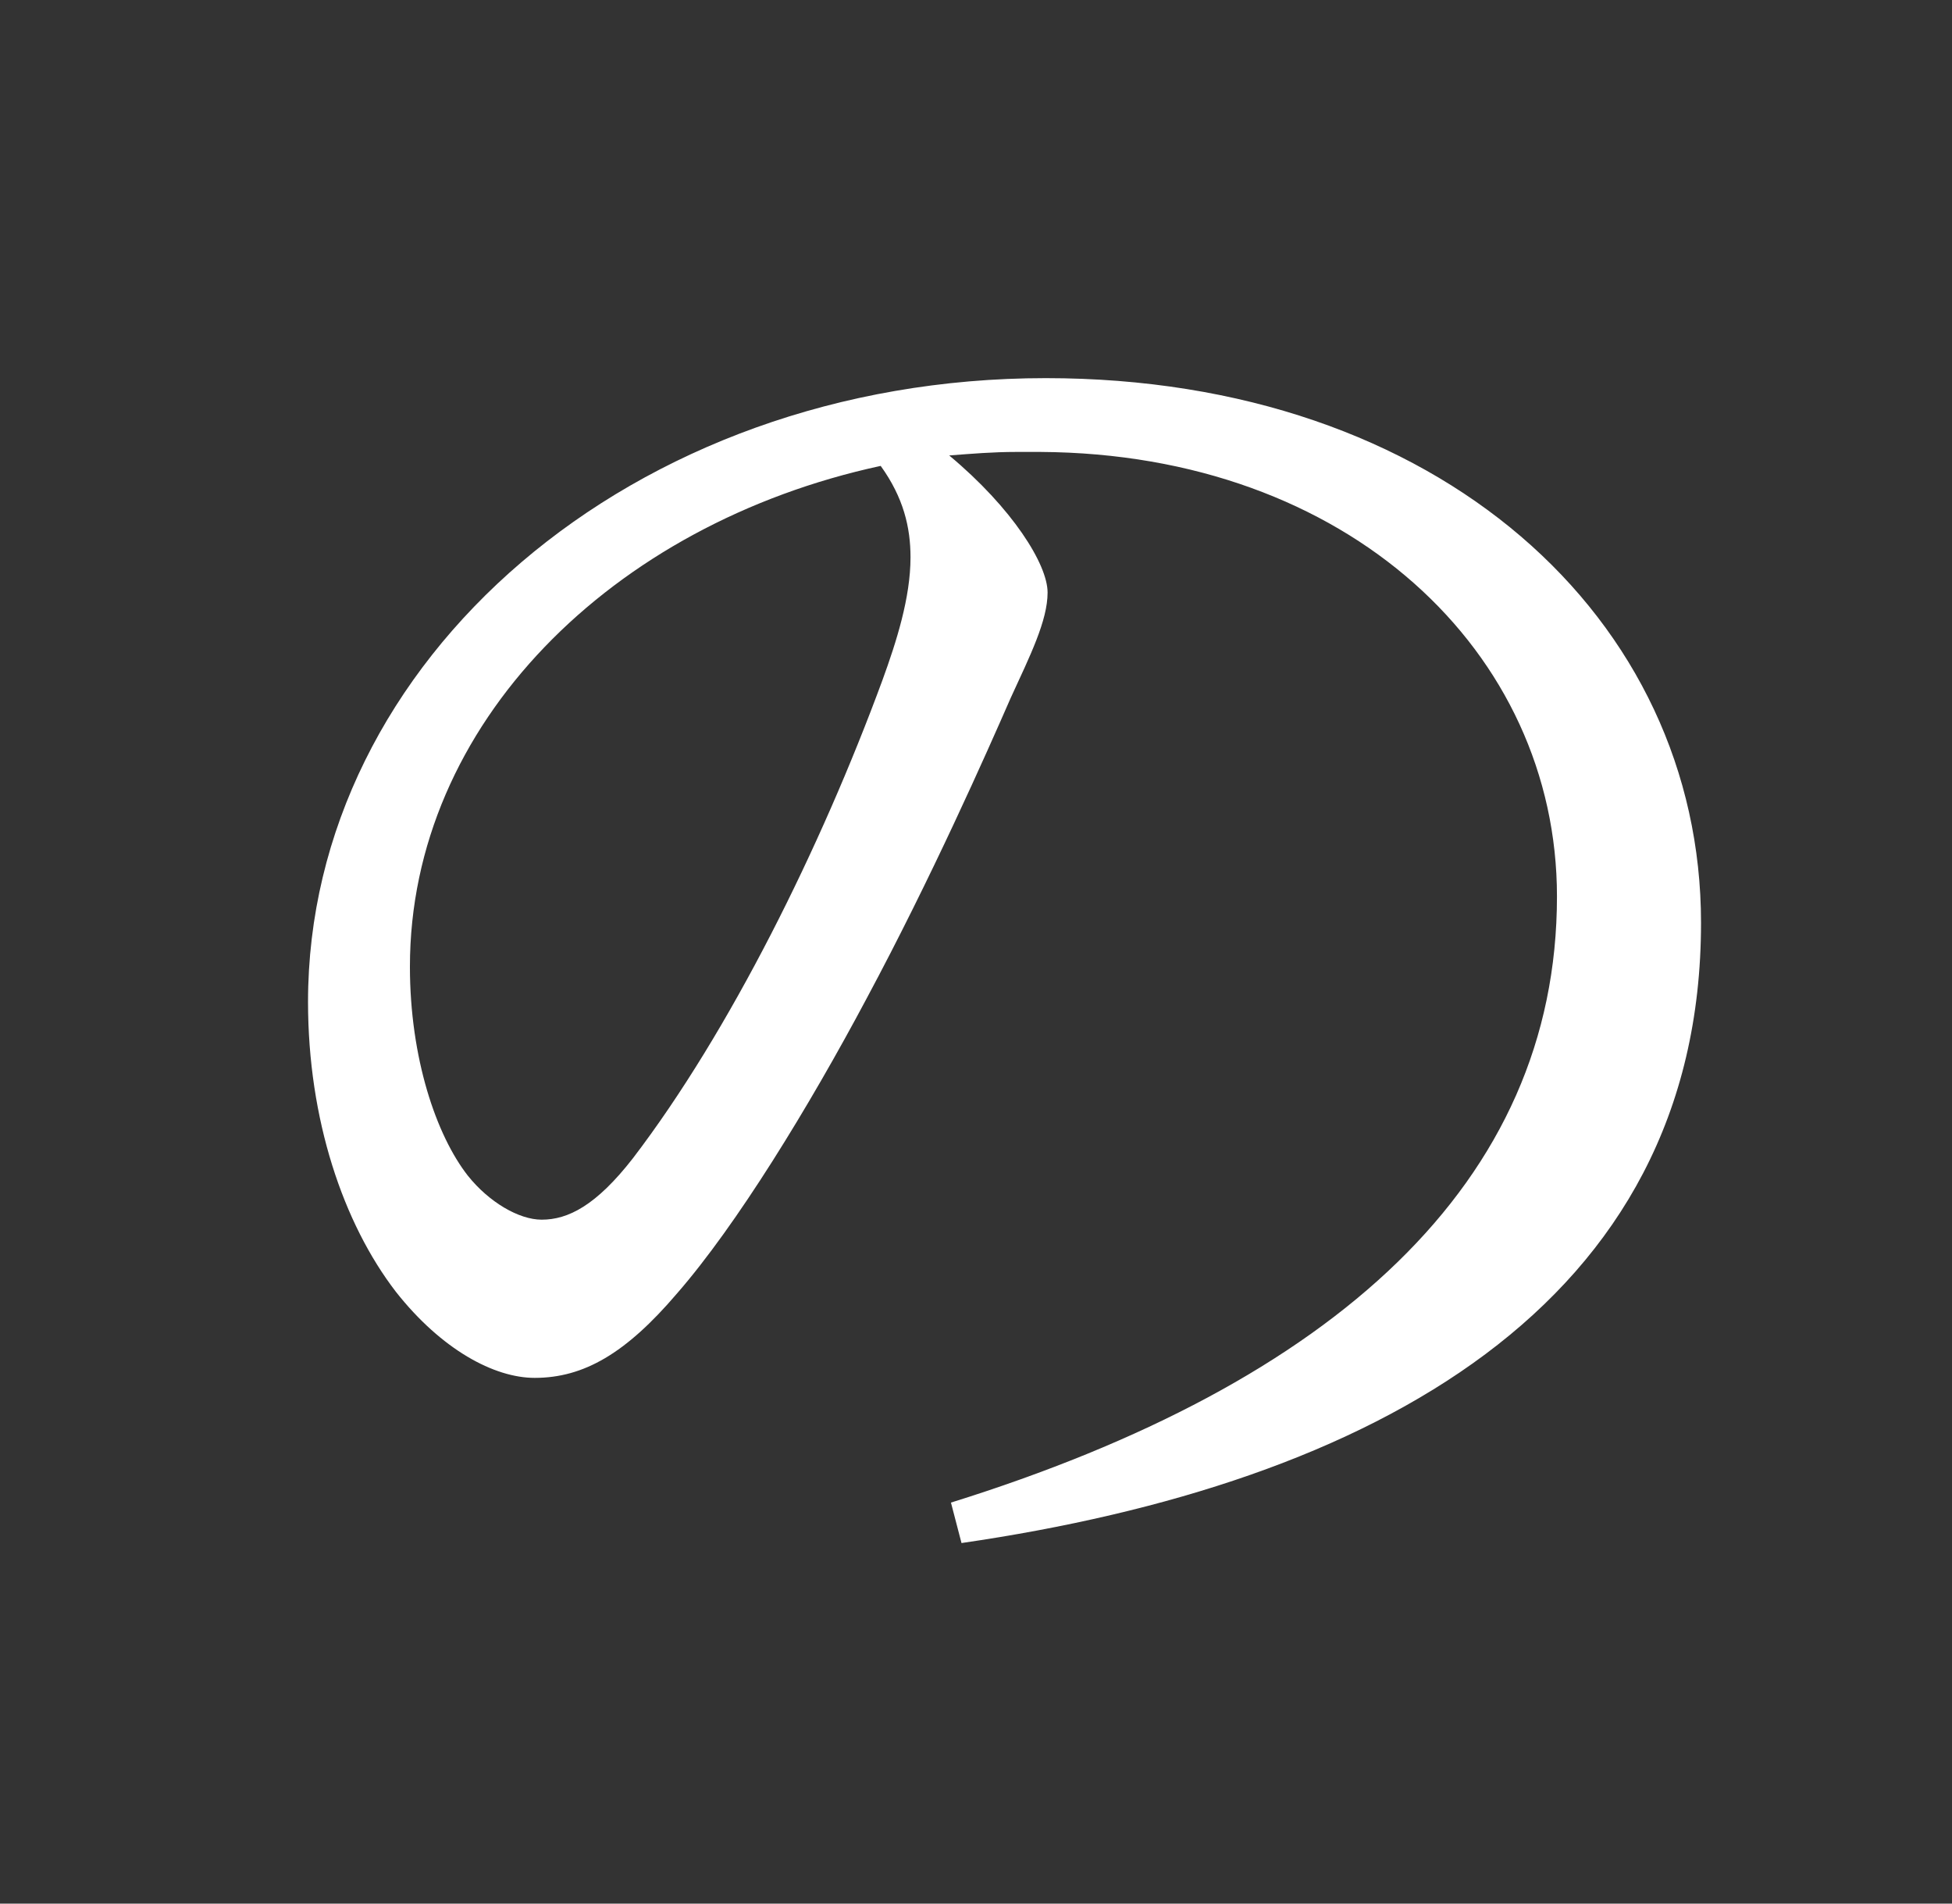
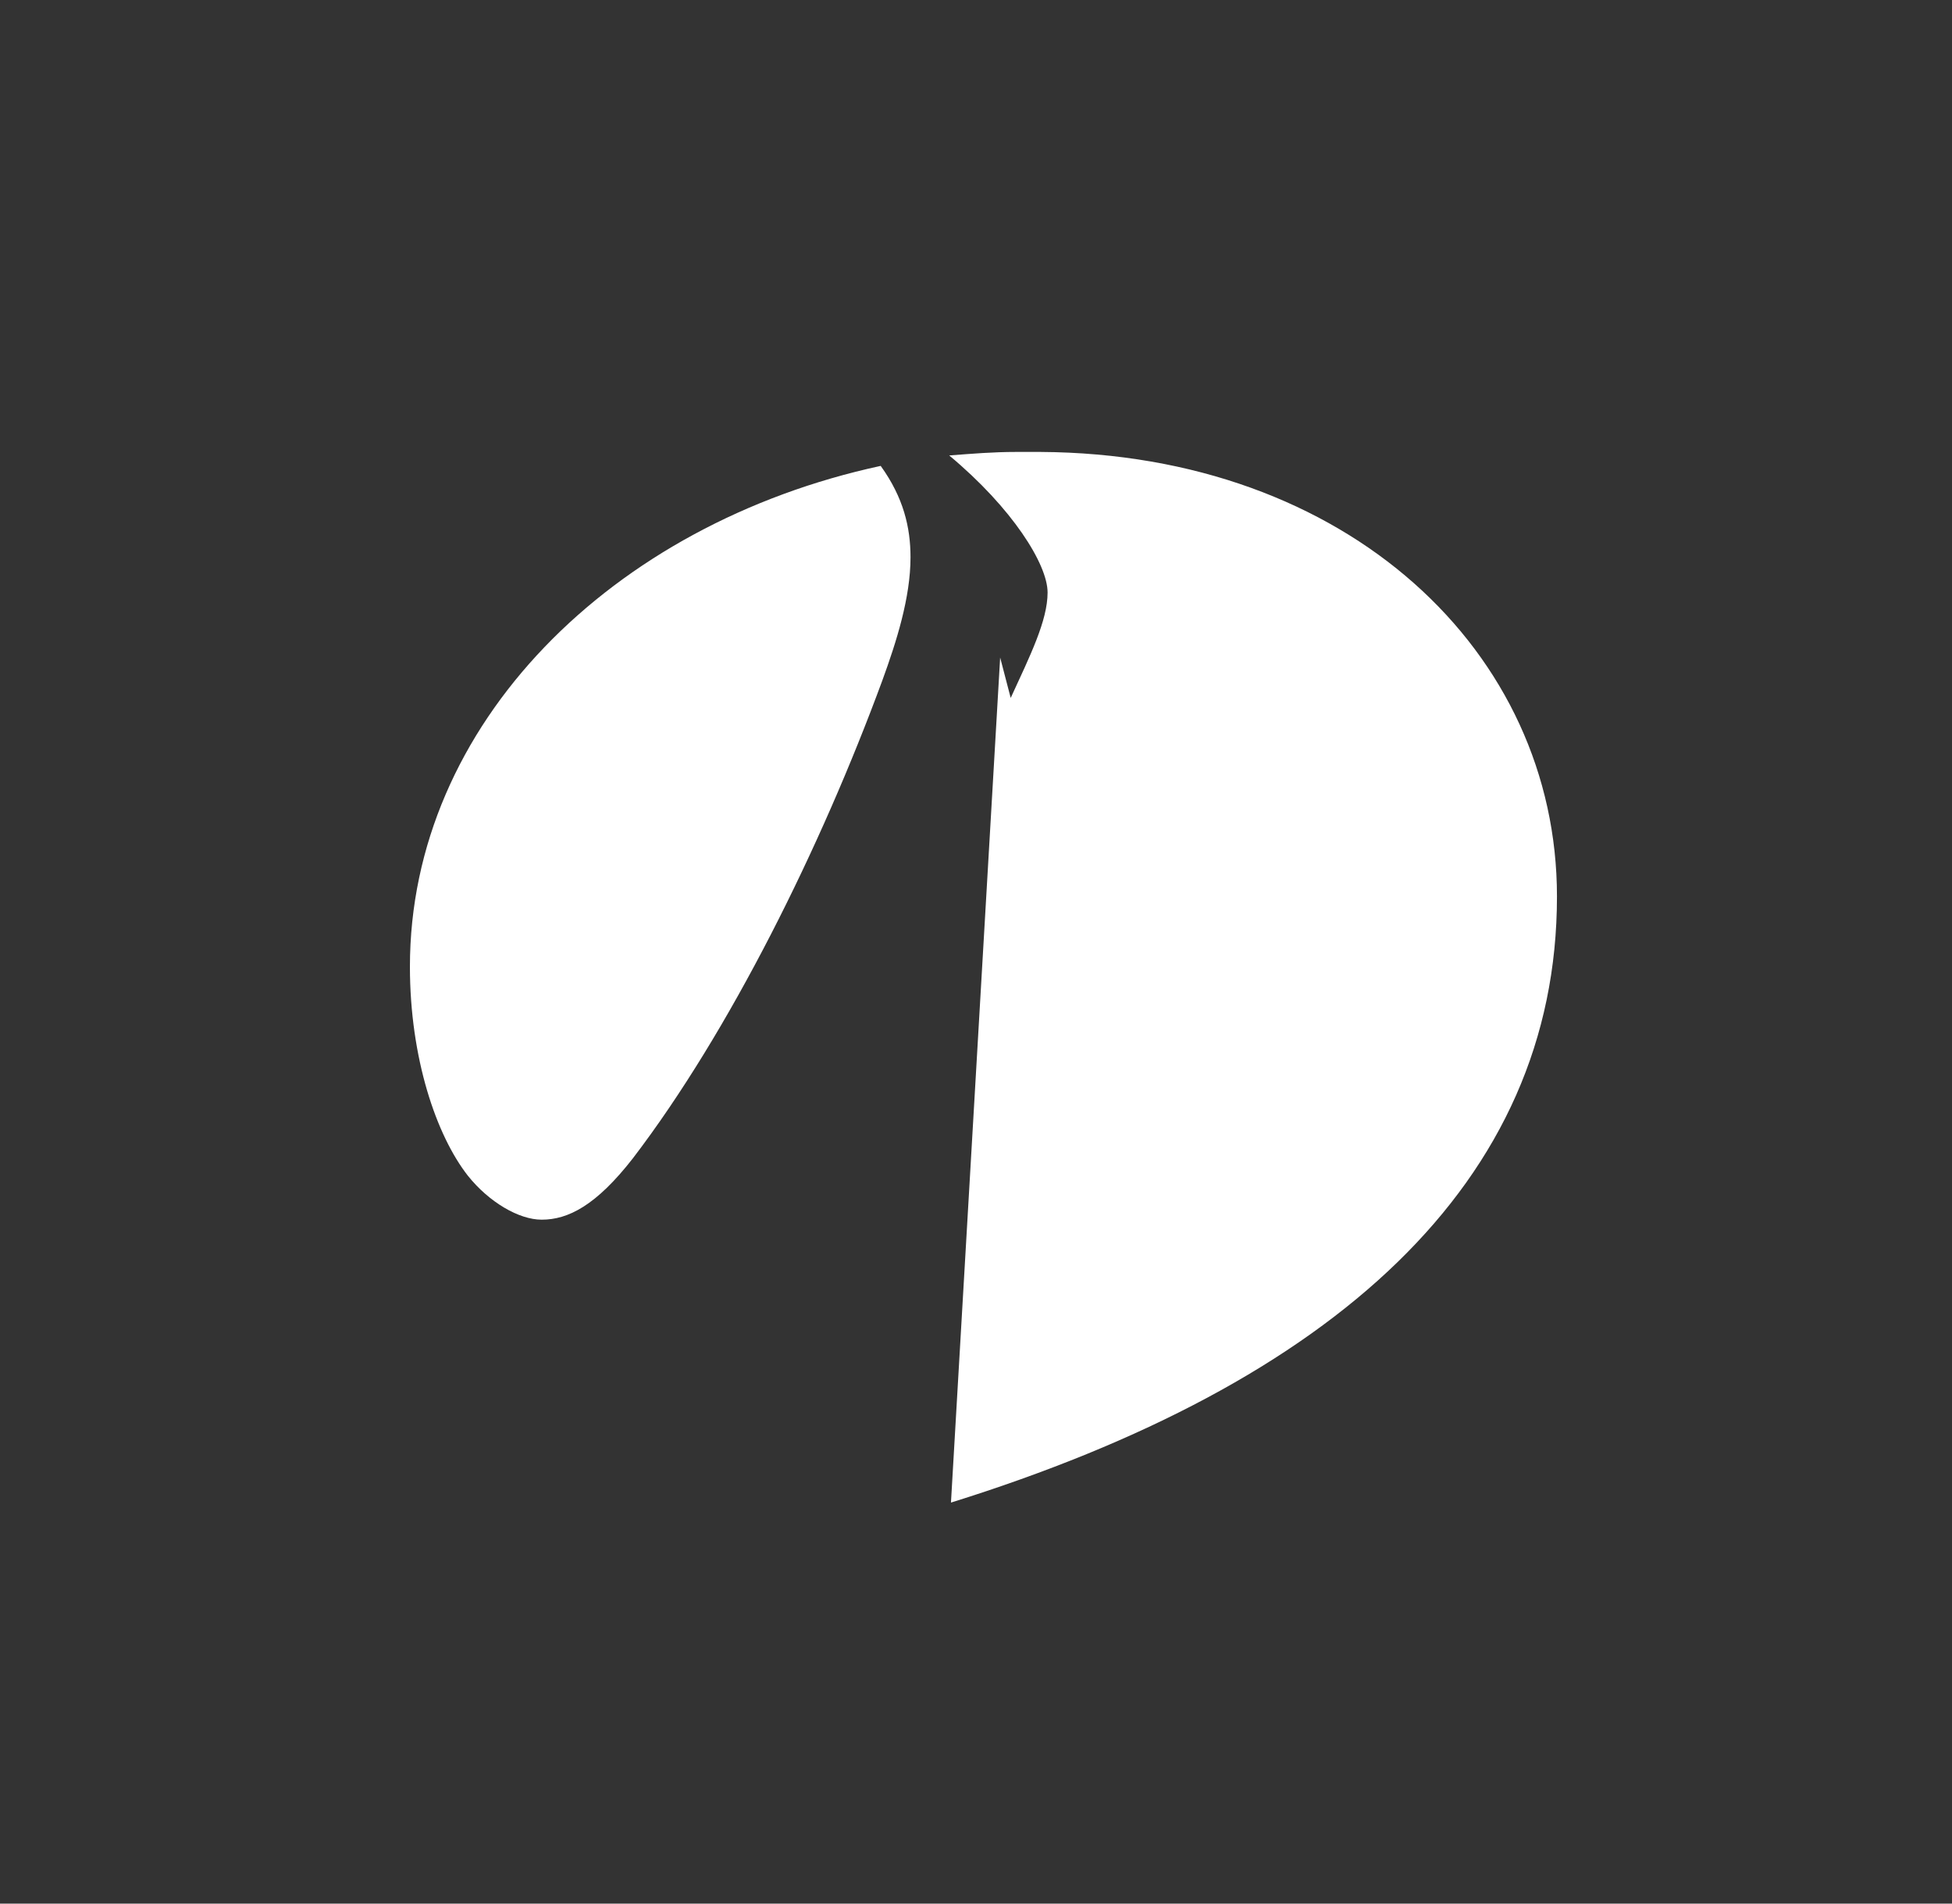
<svg xmlns="http://www.w3.org/2000/svg" id="txt" viewBox="0 0 40 39">
  <rect x="0" y="0" width="40" height="39" fill="#333333" stroke="none" />
  <defs>
    <style>
      .cls-1 {
        fill: #fff;
      }
    </style>
  </defs>
-   <path class="cls-1" d="M19.487,30.784c7.847-2.448,12.418-6.551,12.418-12.418,0-5.003-4.283-9.071-10.582-9.107h-.504c-.468,0-.9,.036-1.368,.072,1.296,1.08,2.016,2.232,2.016,2.808s-.359,1.296-.756,2.16c-.504,1.152-1.62,3.672-2.951,6.155-1.188,2.232-2.664,4.643-3.888,6.047-1.044,1.224-1.908,1.728-2.916,1.728-.828,0-1.907-.576-2.844-1.764-1.079-1.404-1.8-3.528-1.8-5.939,0-6.983,6.623-12.779,15.118-12.779,8.063,0,13.427,4.931,13.427,11.159,0,7.847-6.731,11.483-15.154,12.707l-.216-.828Zm-11.087-10.979c0,1.872,.54,3.456,1.188,4.283,.432,.54,1.044,.9,1.512,.9,.54,0,1.115-.288,1.871-1.26,1.98-2.592,3.852-6.371,5.111-9.791,.288-.792,.576-1.692,.576-2.52,0-.612-.144-1.224-.611-1.872-5.508,1.188-9.647,5.292-9.647,10.259Z" />
+   <path class="cls-1" d="M19.487,30.784c7.847-2.448,12.418-6.551,12.418-12.418,0-5.003-4.283-9.071-10.582-9.107h-.504c-.468,0-.9,.036-1.368,.072,1.296,1.08,2.016,2.232,2.016,2.808s-.359,1.296-.756,2.16l-.216-.828Zm-11.087-10.979c0,1.872,.54,3.456,1.188,4.283,.432,.54,1.044,.9,1.512,.9,.54,0,1.115-.288,1.871-1.26,1.98-2.592,3.852-6.371,5.111-9.791,.288-.792,.576-1.692,.576-2.52,0-.612-.144-1.224-.611-1.872-5.508,1.188-9.647,5.292-9.647,10.259Z" />
</svg>